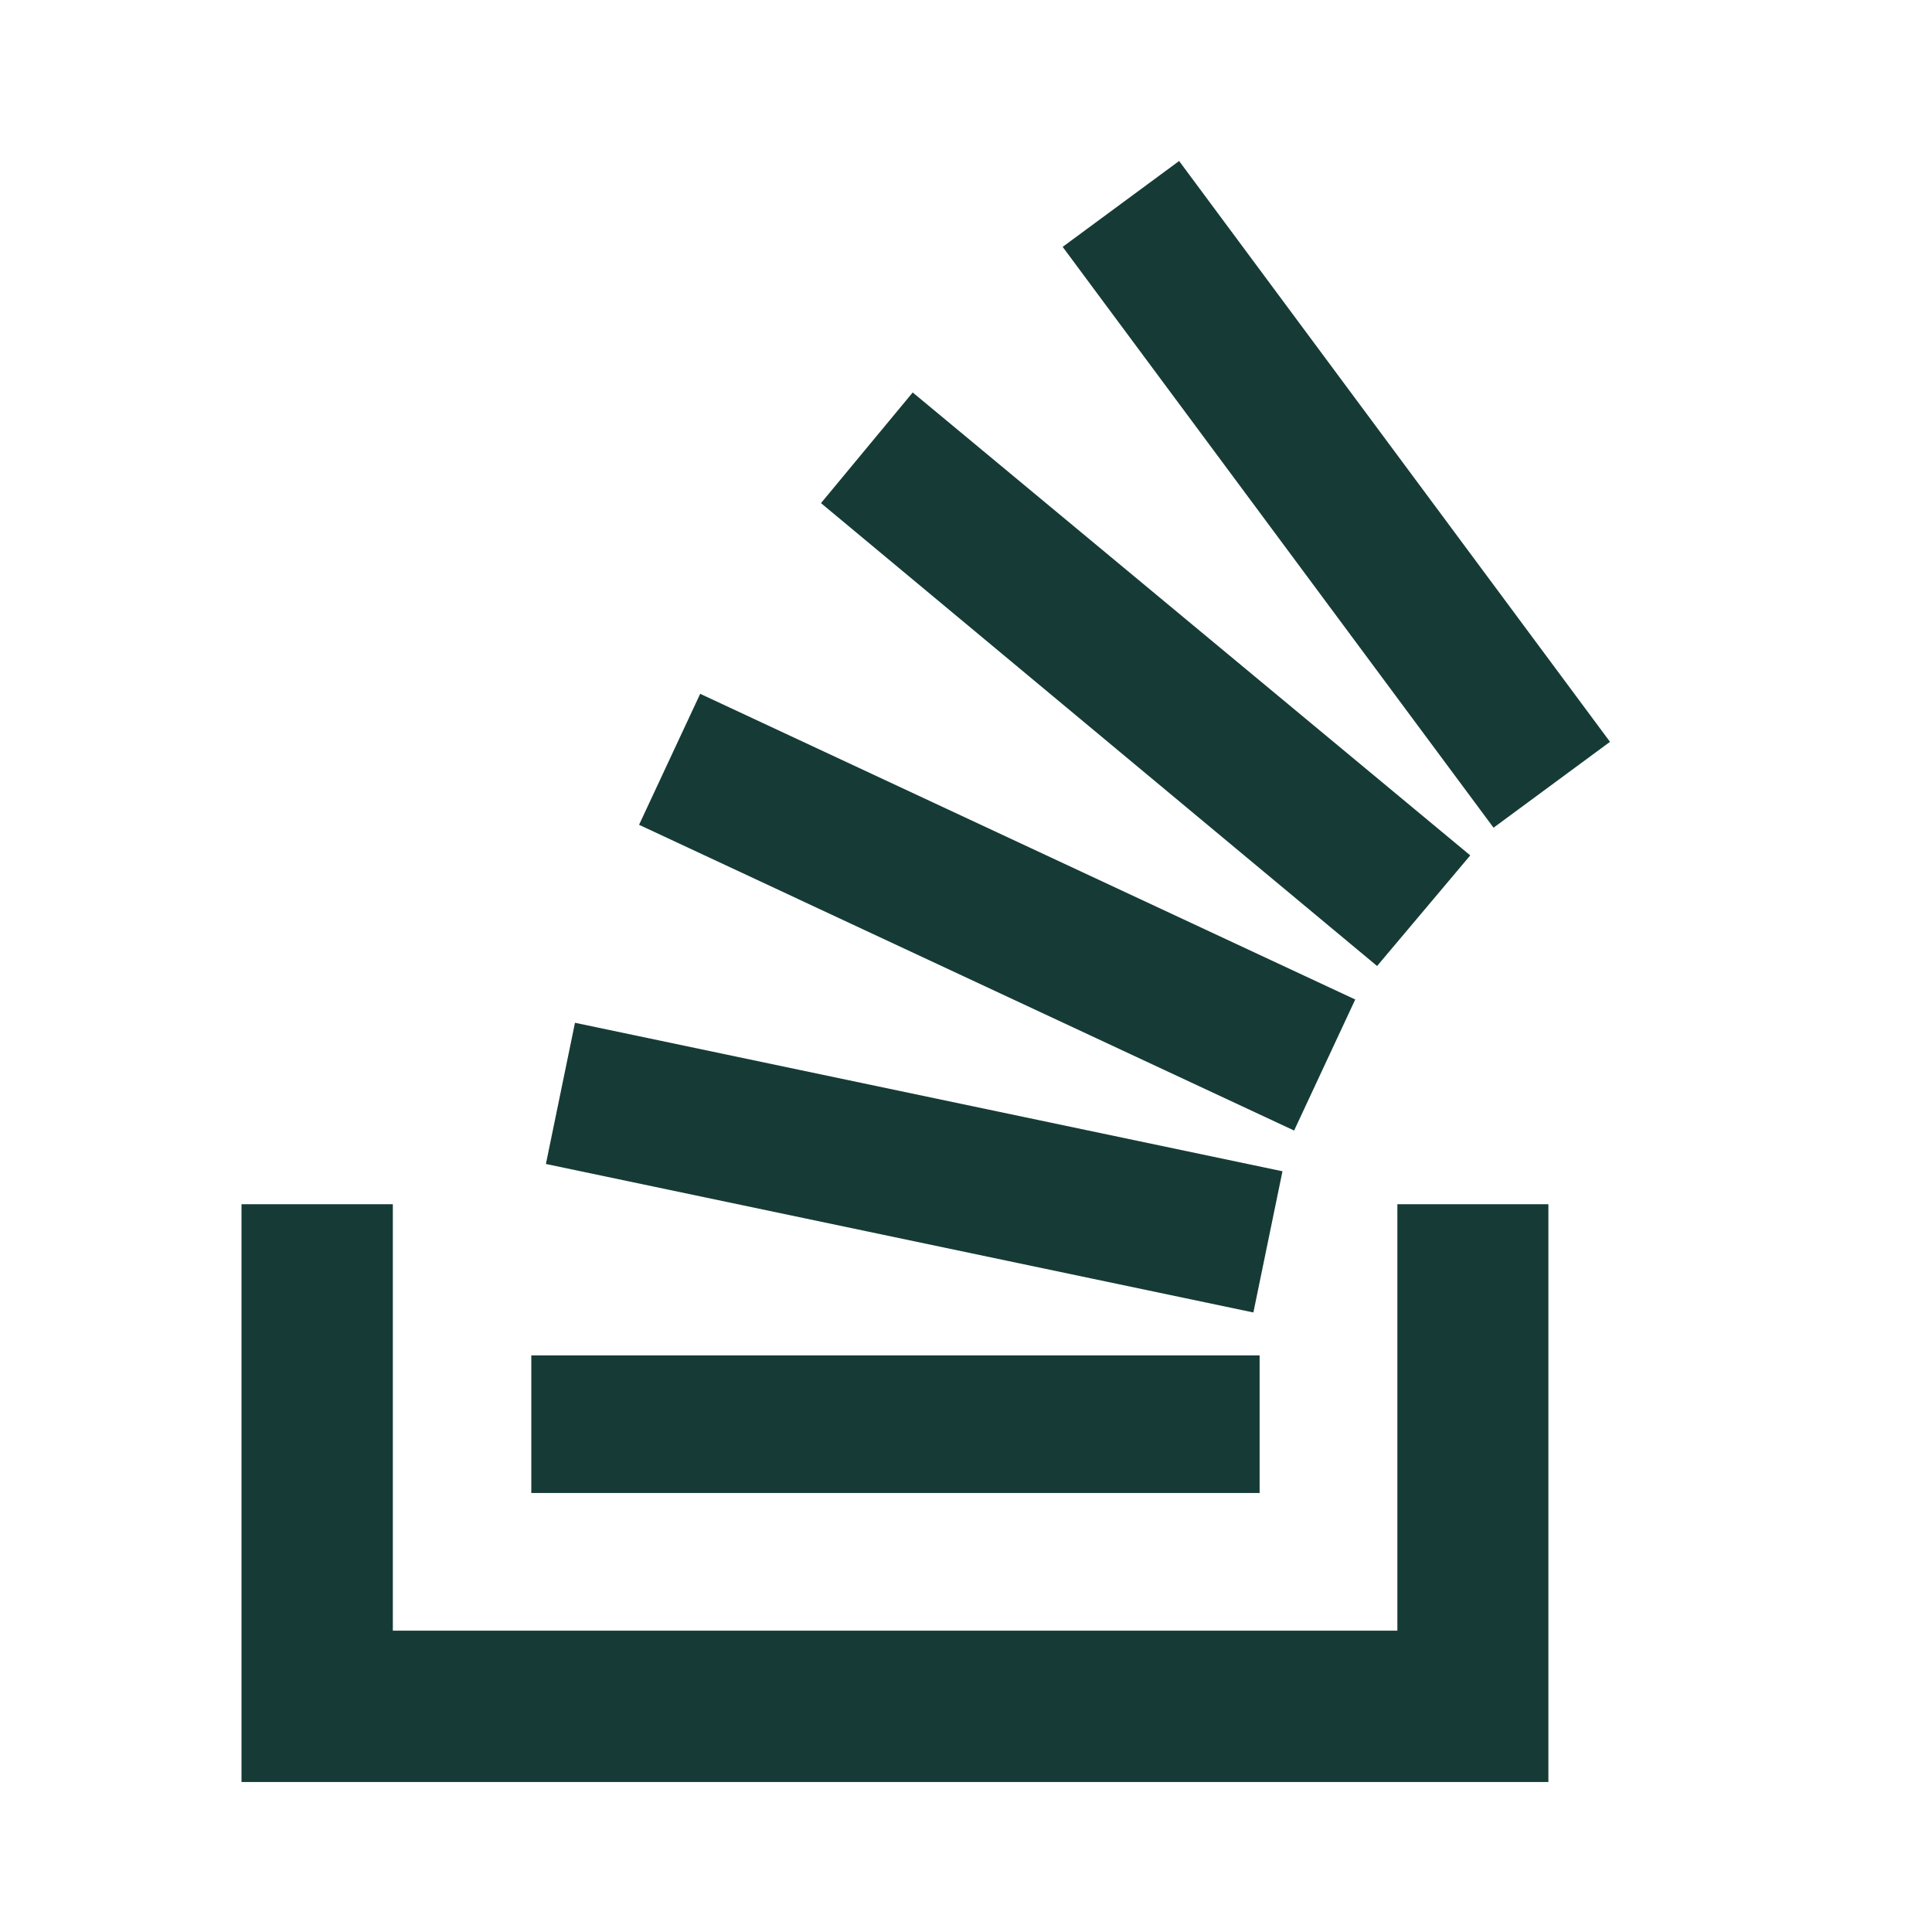
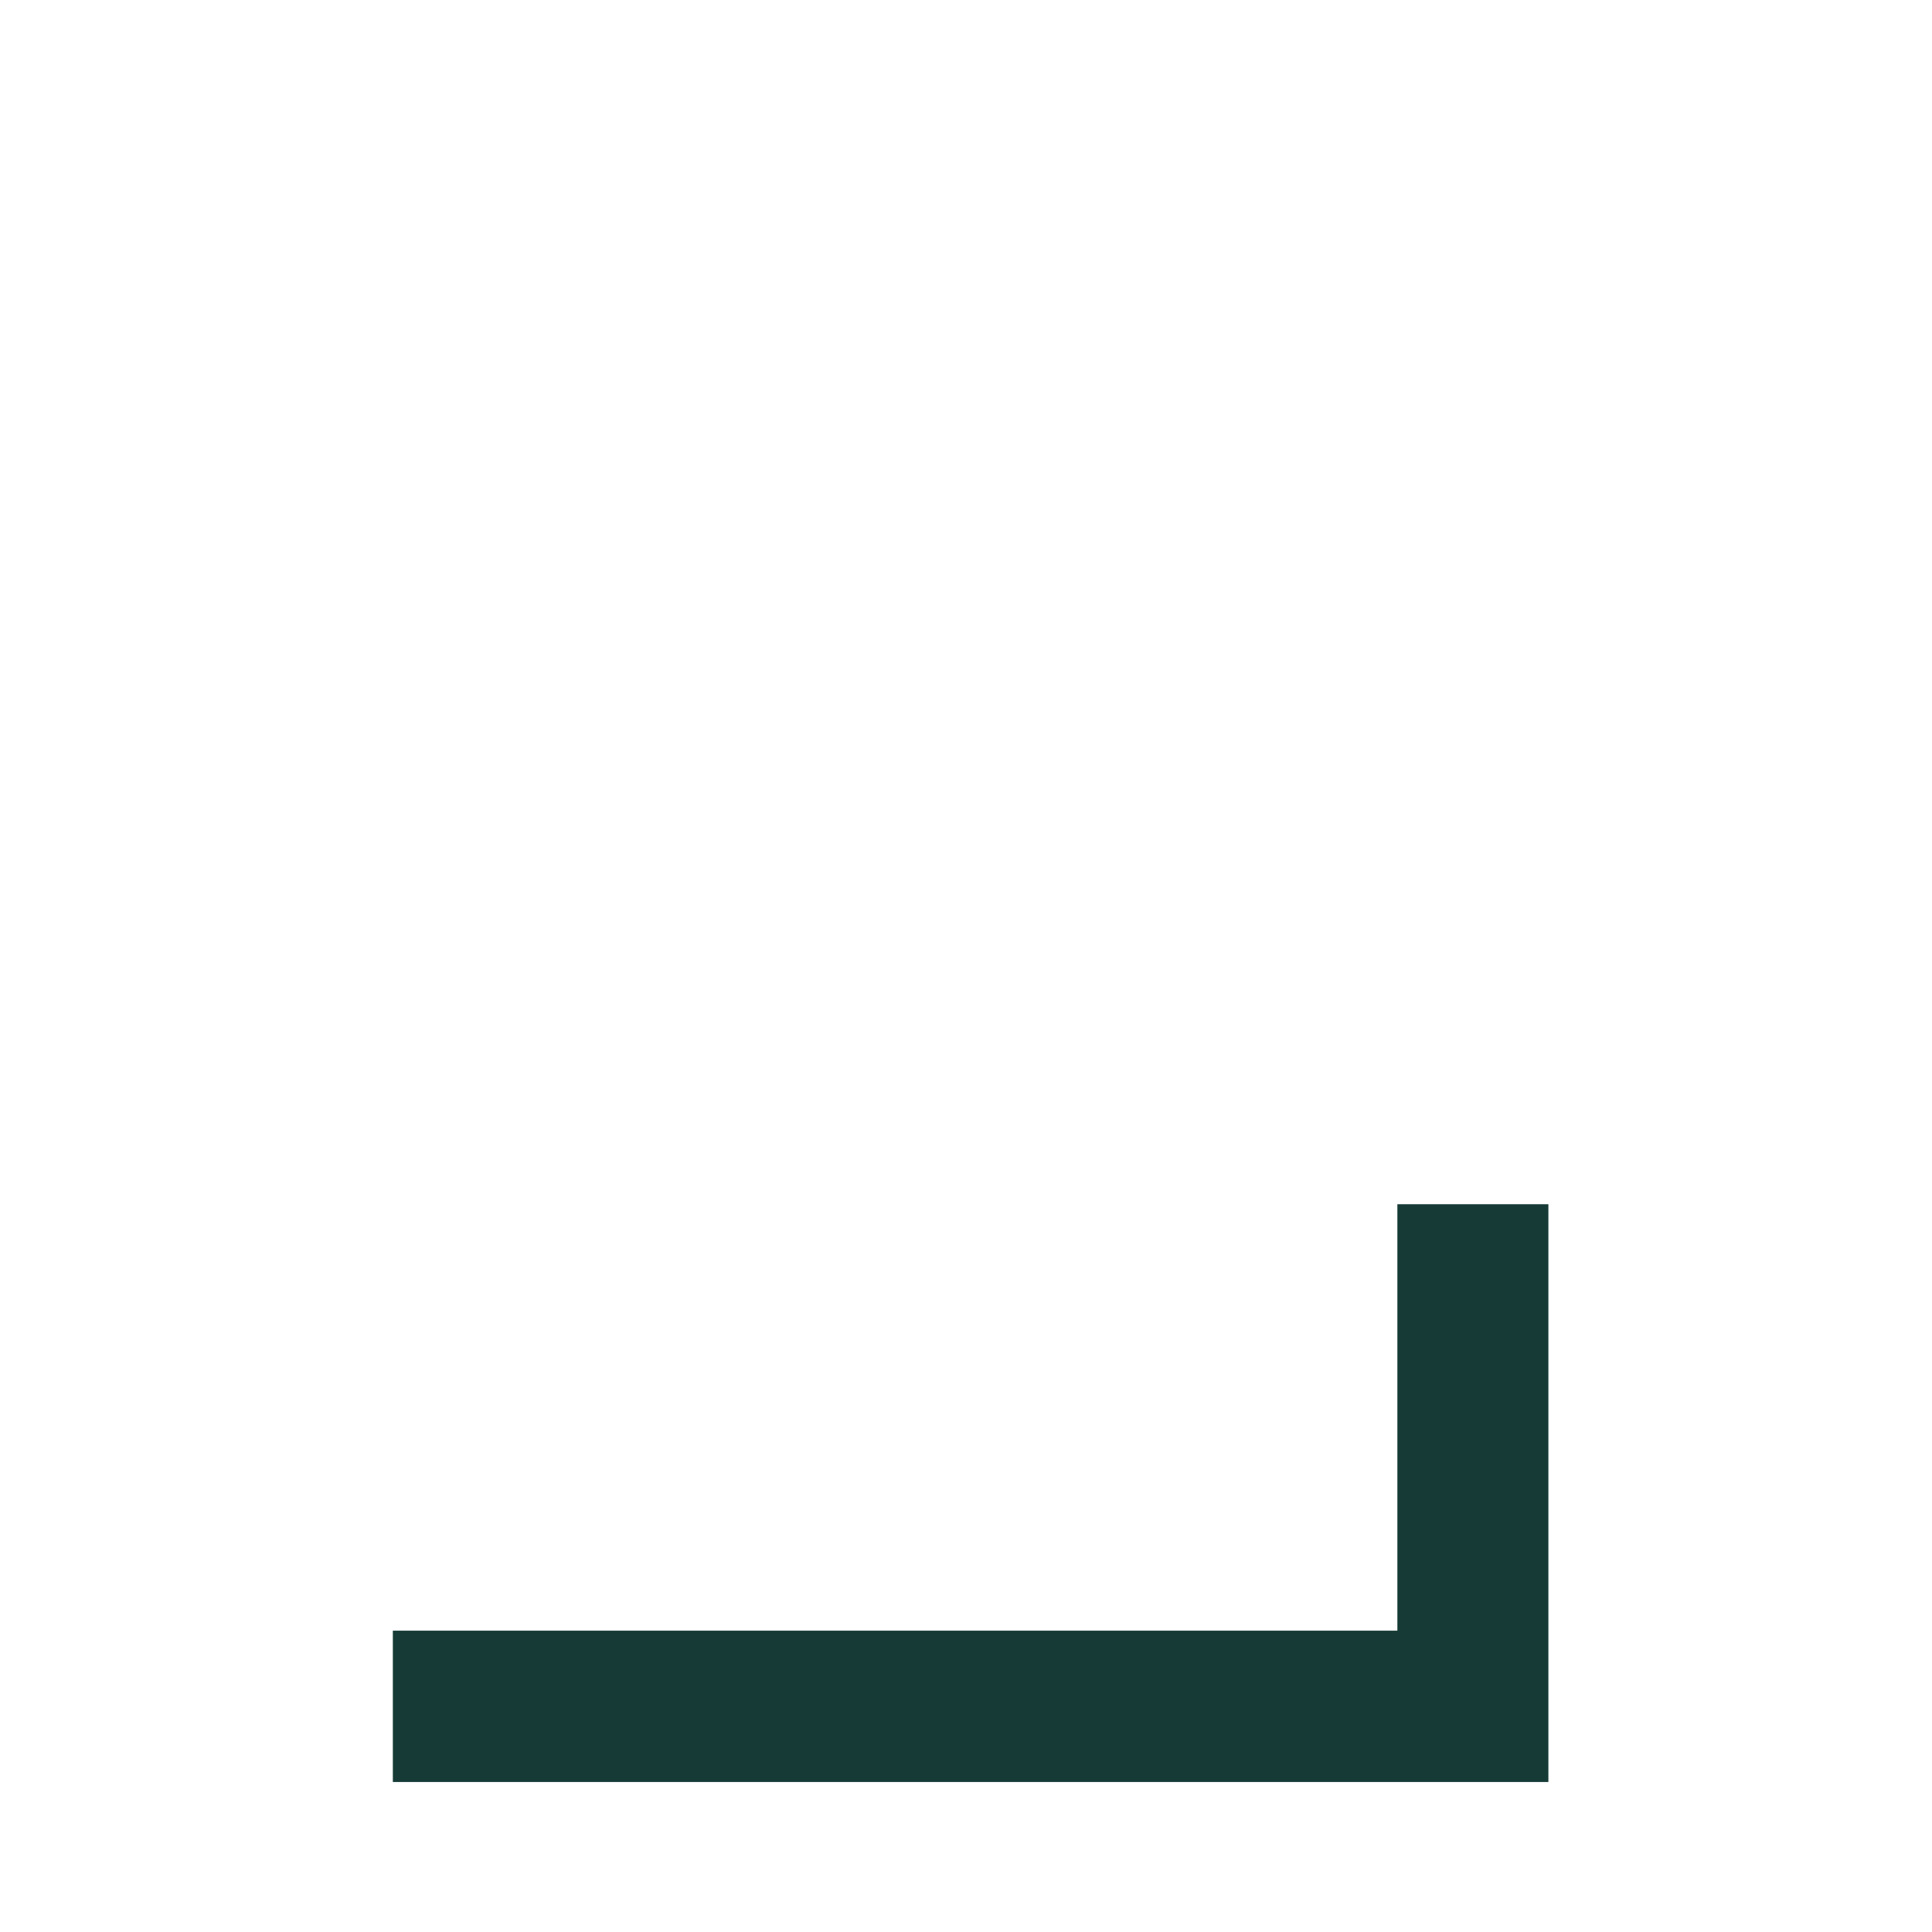
<svg xmlns="http://www.w3.org/2000/svg" width="36" height="36" viewBox="0 0 36 36" fill="none">
-   <path d="M26.038 22.439V30.385H7.32V22.439H4.5V33.205H28.852V22.439H26.038Z" fill="#163B36" />
-   <path d="M9.9 27.82H23.471V25.256H9.9V27.82ZM10.172 21.689L23.355 24.456L23.897 21.825L10.714 19.058L10.172 21.689ZM11.908 15.369L24.114 21.066L25.253 18.624L13.047 12.928L11.908 15.369V15.369ZM15.298 9.375L25.66 18L27.396 15.939L17.007 7.313L15.298 9.375V9.375ZM21.971 3L19.801 4.6L27.83 15.423L30 13.823L21.971 3Z" fill="#163B36" />
+   <path d="M26.038 22.439V30.385H7.32V22.439V33.205H28.852V22.439H26.038Z" fill="#163B36" />
</svg>